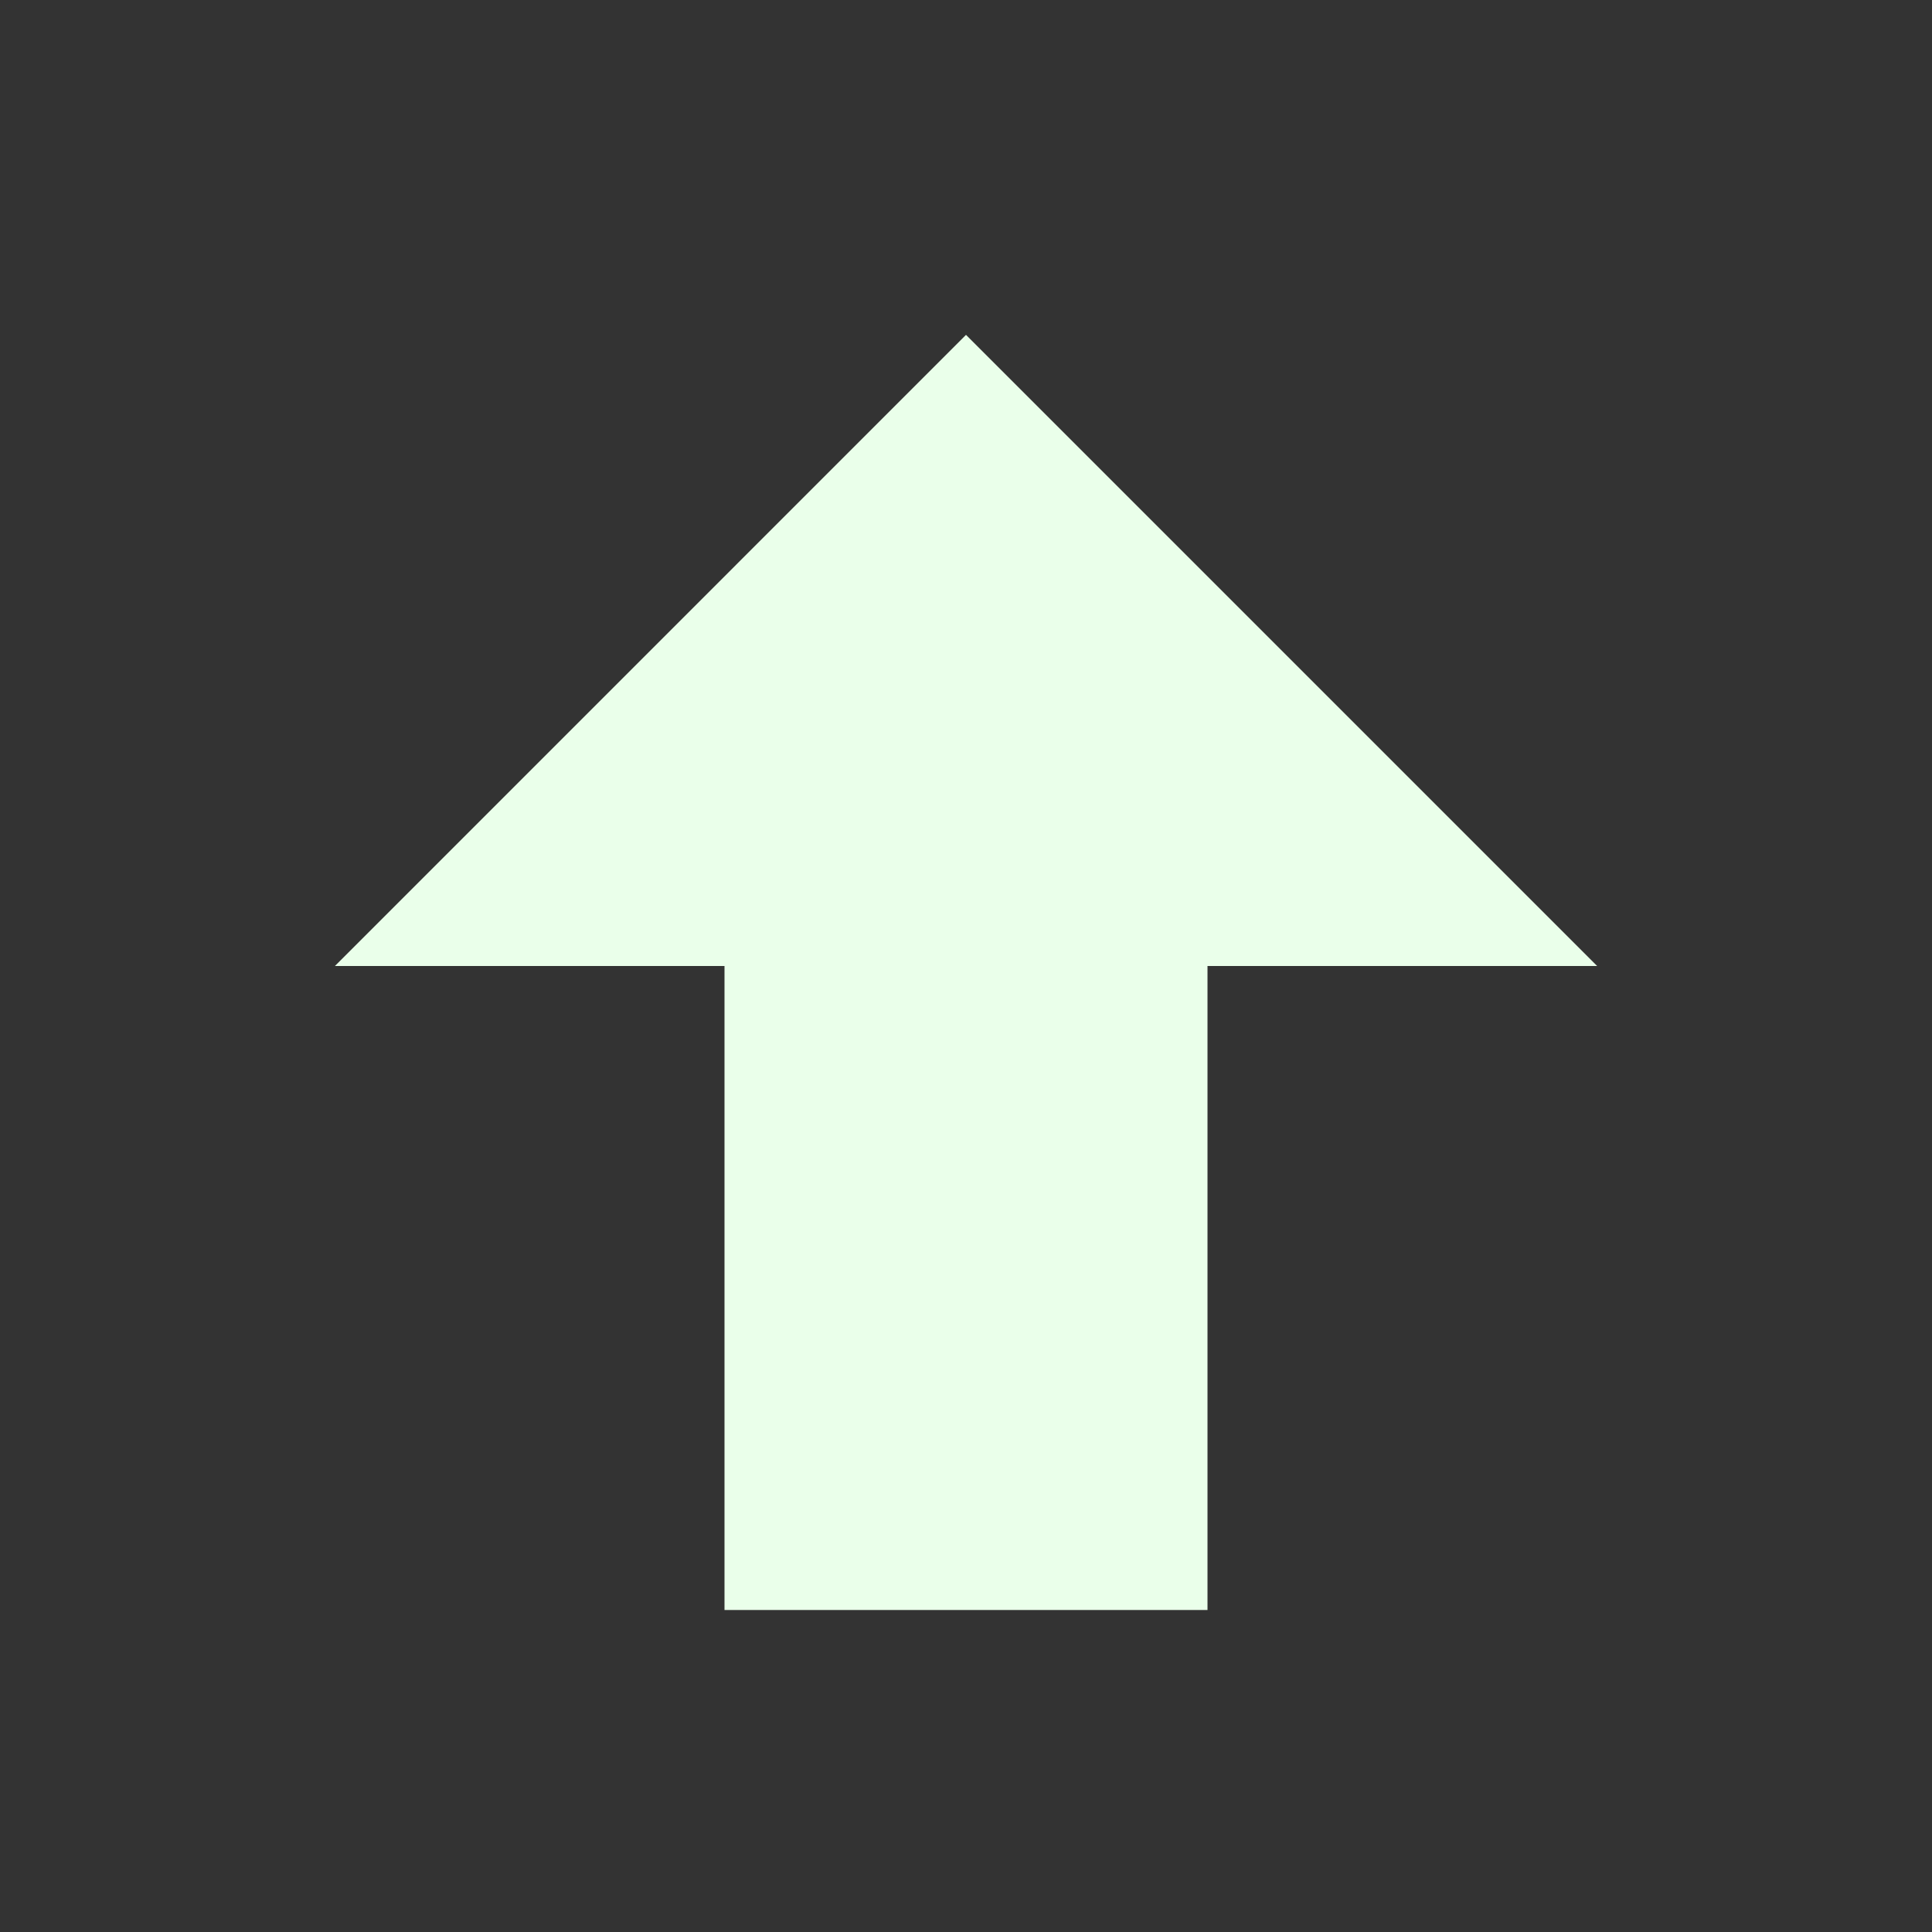
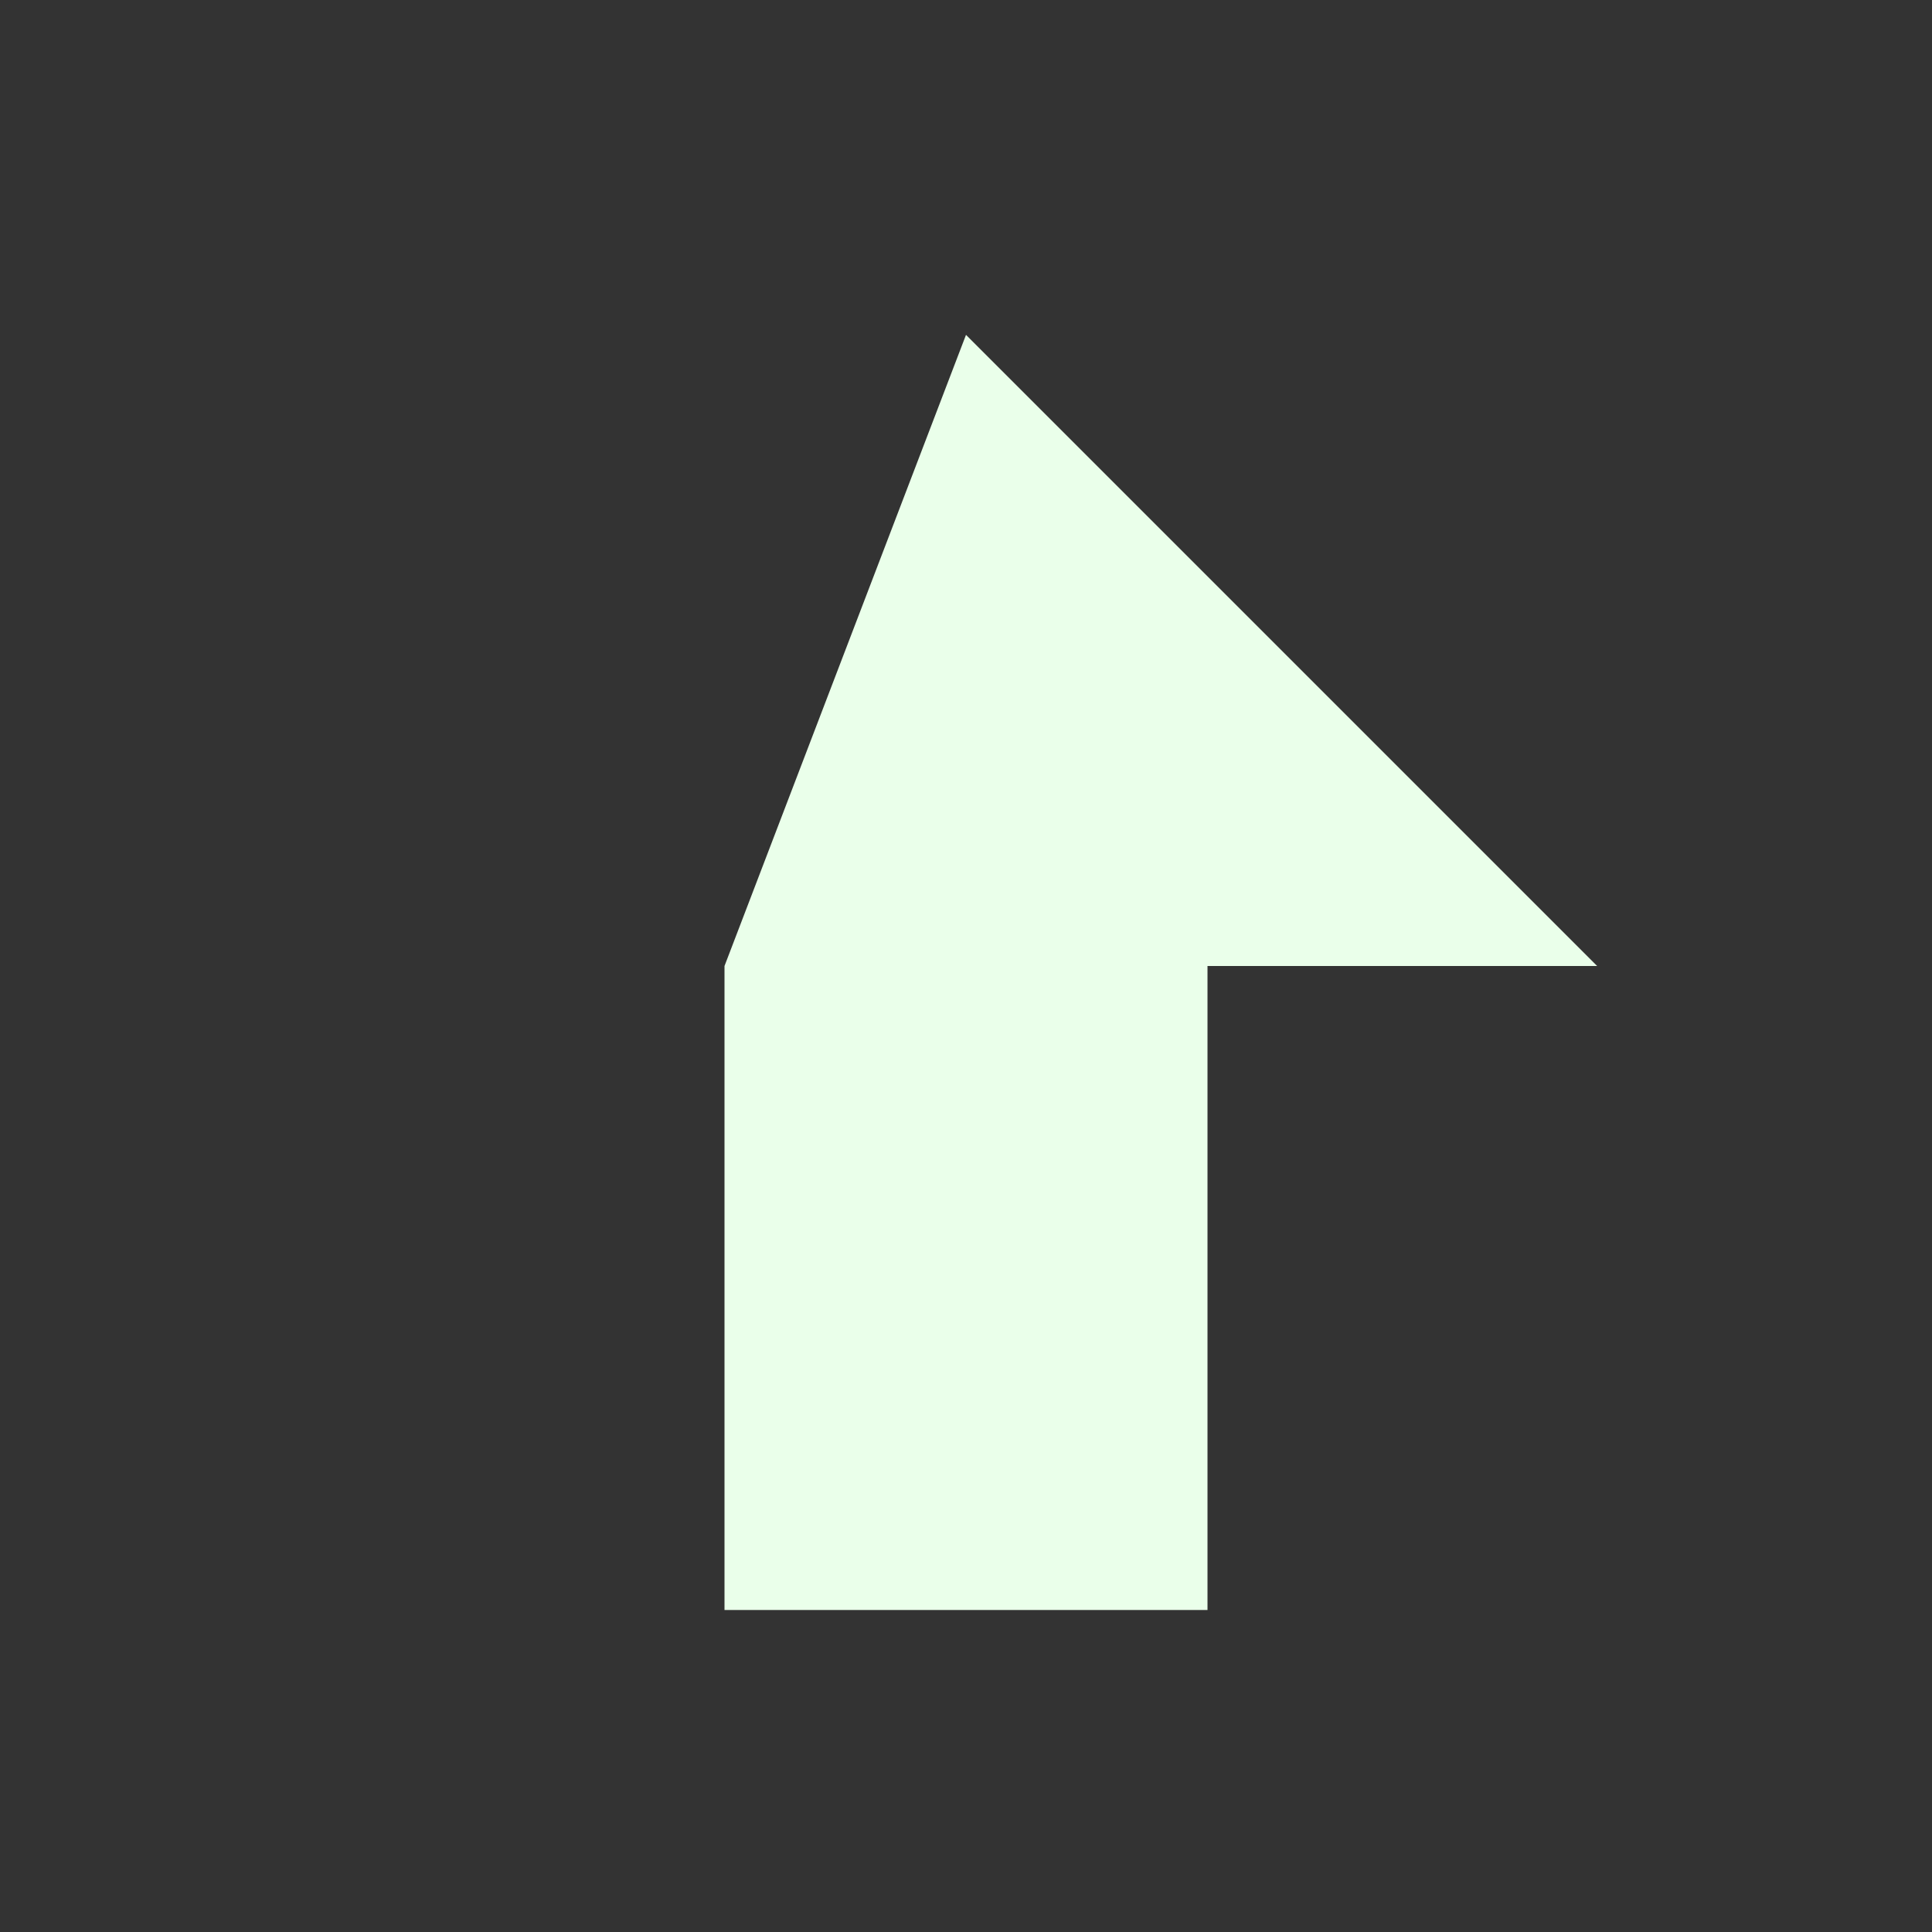
<svg xmlns="http://www.w3.org/2000/svg" width="40" height="40" viewBox="0 0 40 40" fill="none">
  <rect x="0" y="0" width="40" height="40" fill="#333333" stroke="none" />
-   <path d="M25 33.333H15V20H6.934L20 6.933L33.067 20H25V33.333Z" fill="#EAFFEA" />
+   <path d="M25 33.333H15V20L20 6.933L33.067 20H25V33.333Z" fill="#EAFFEA" />
</svg>